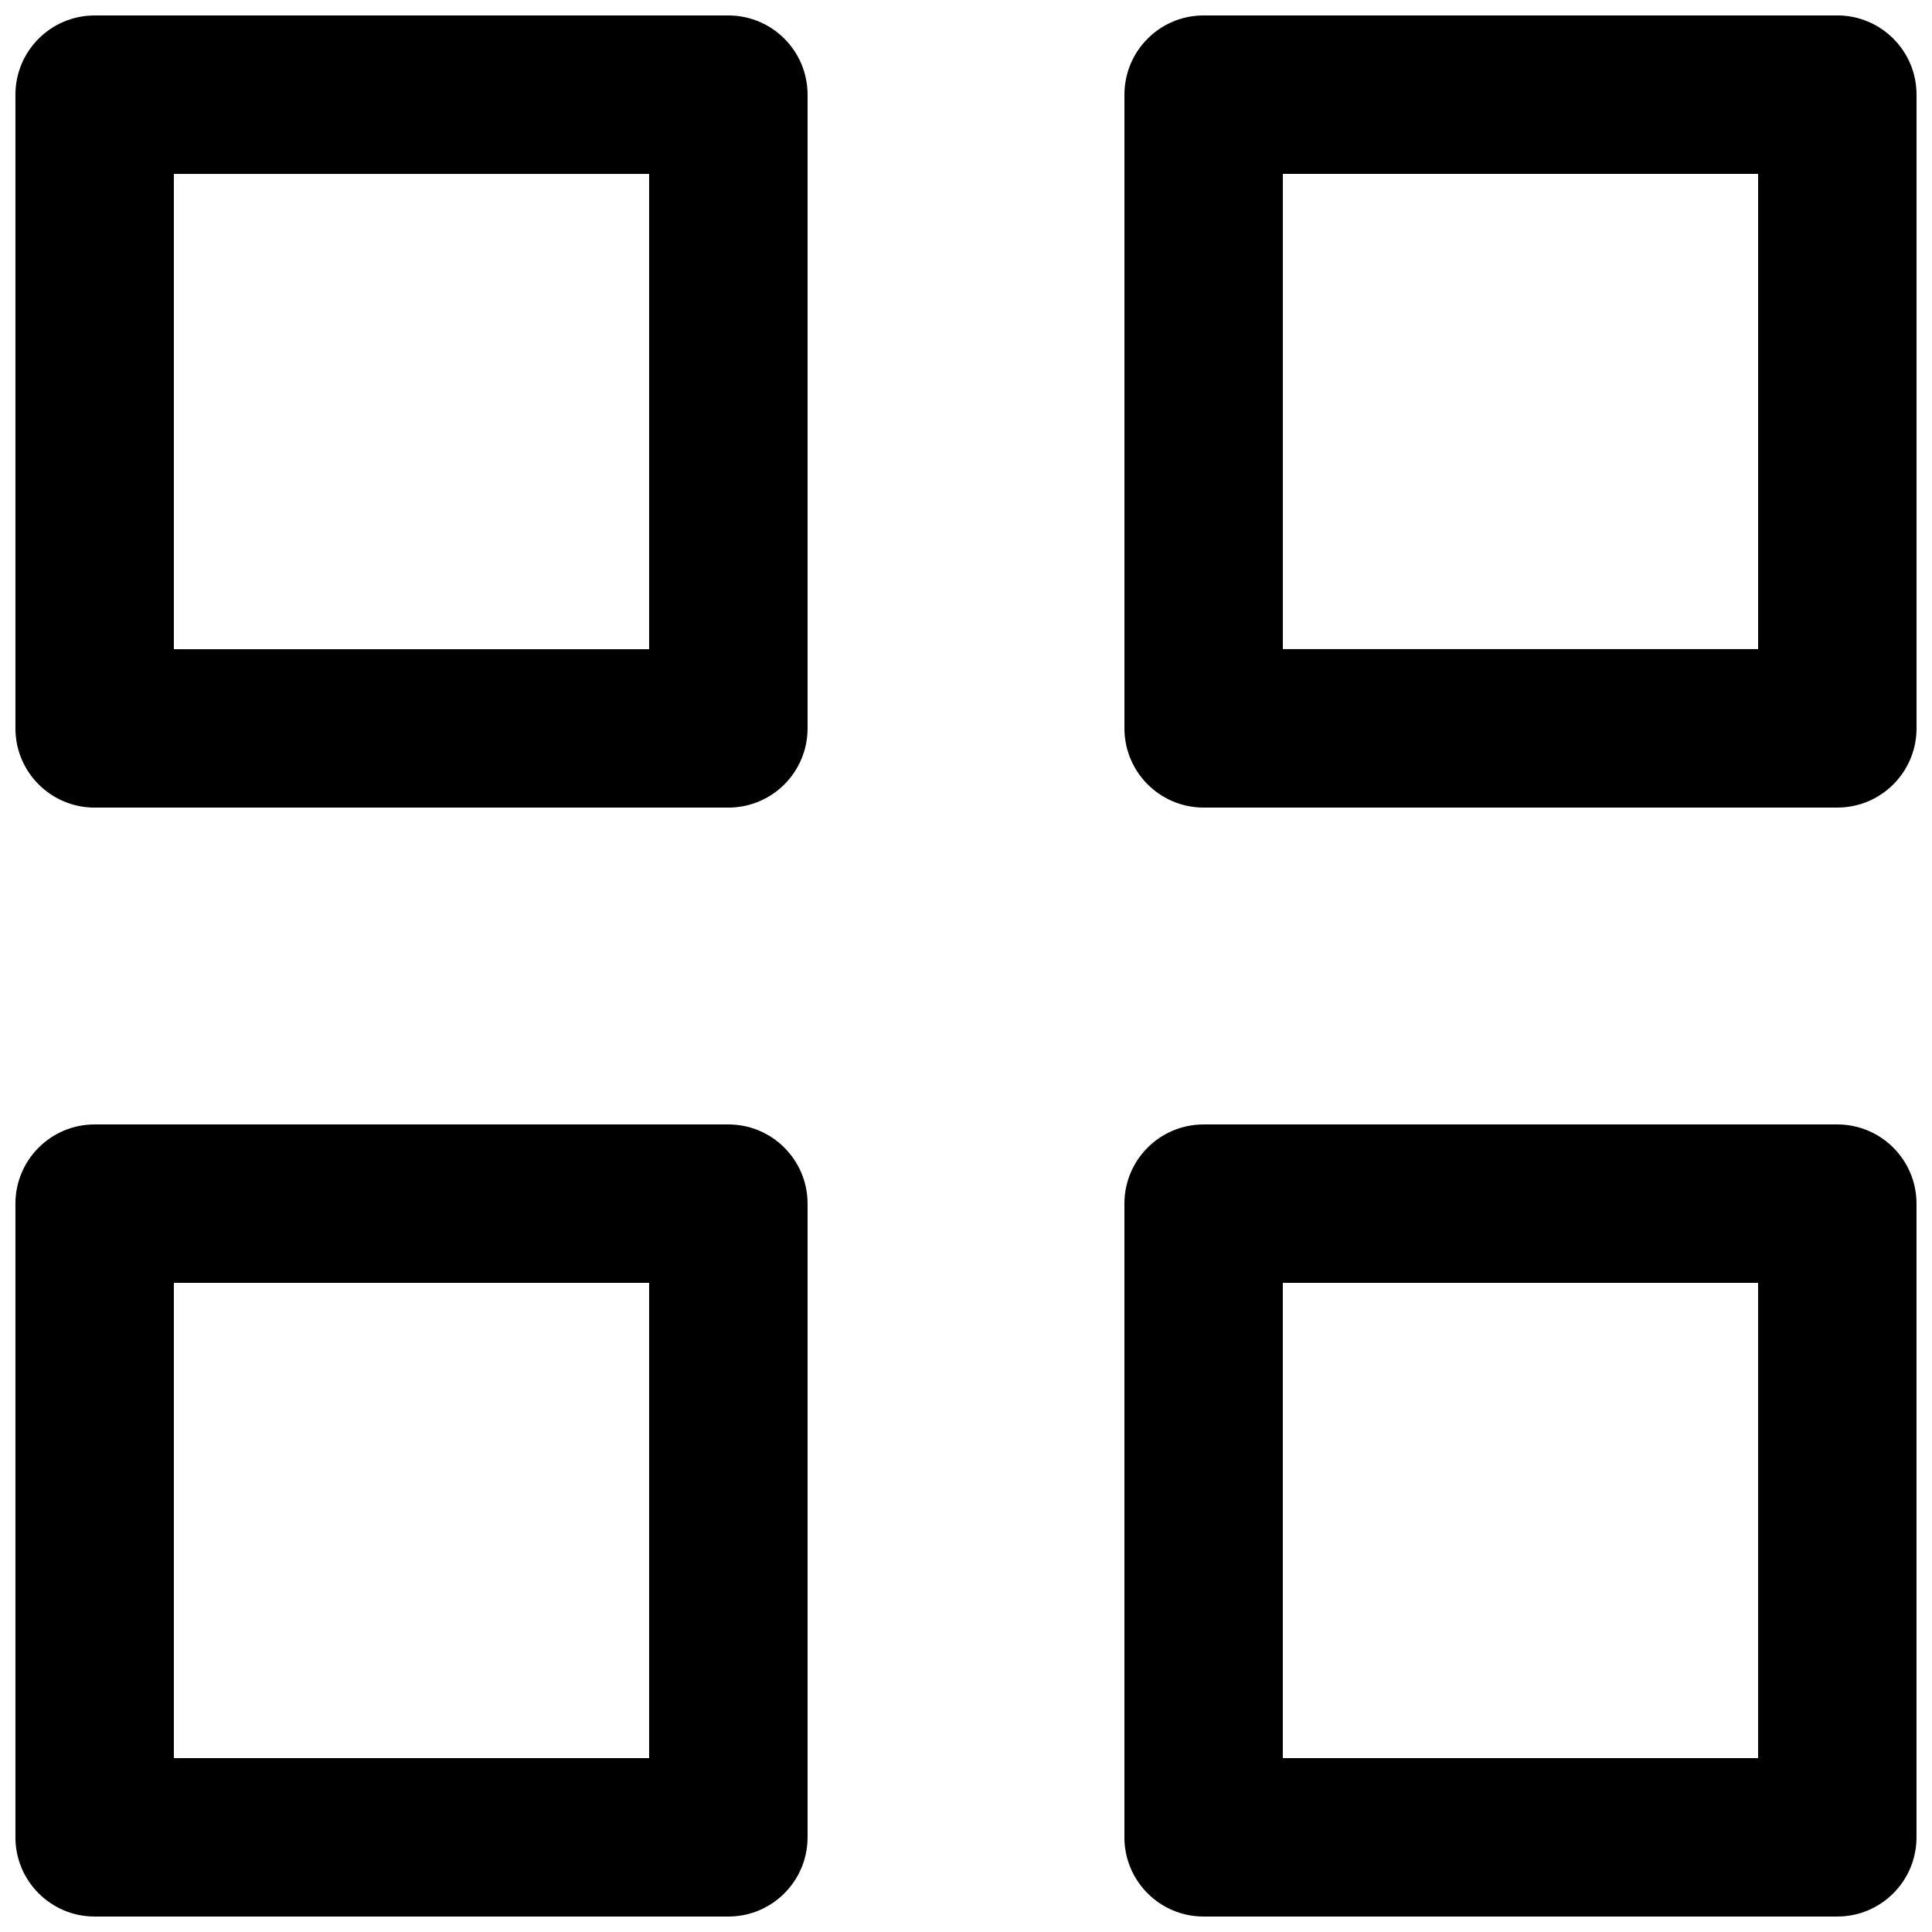
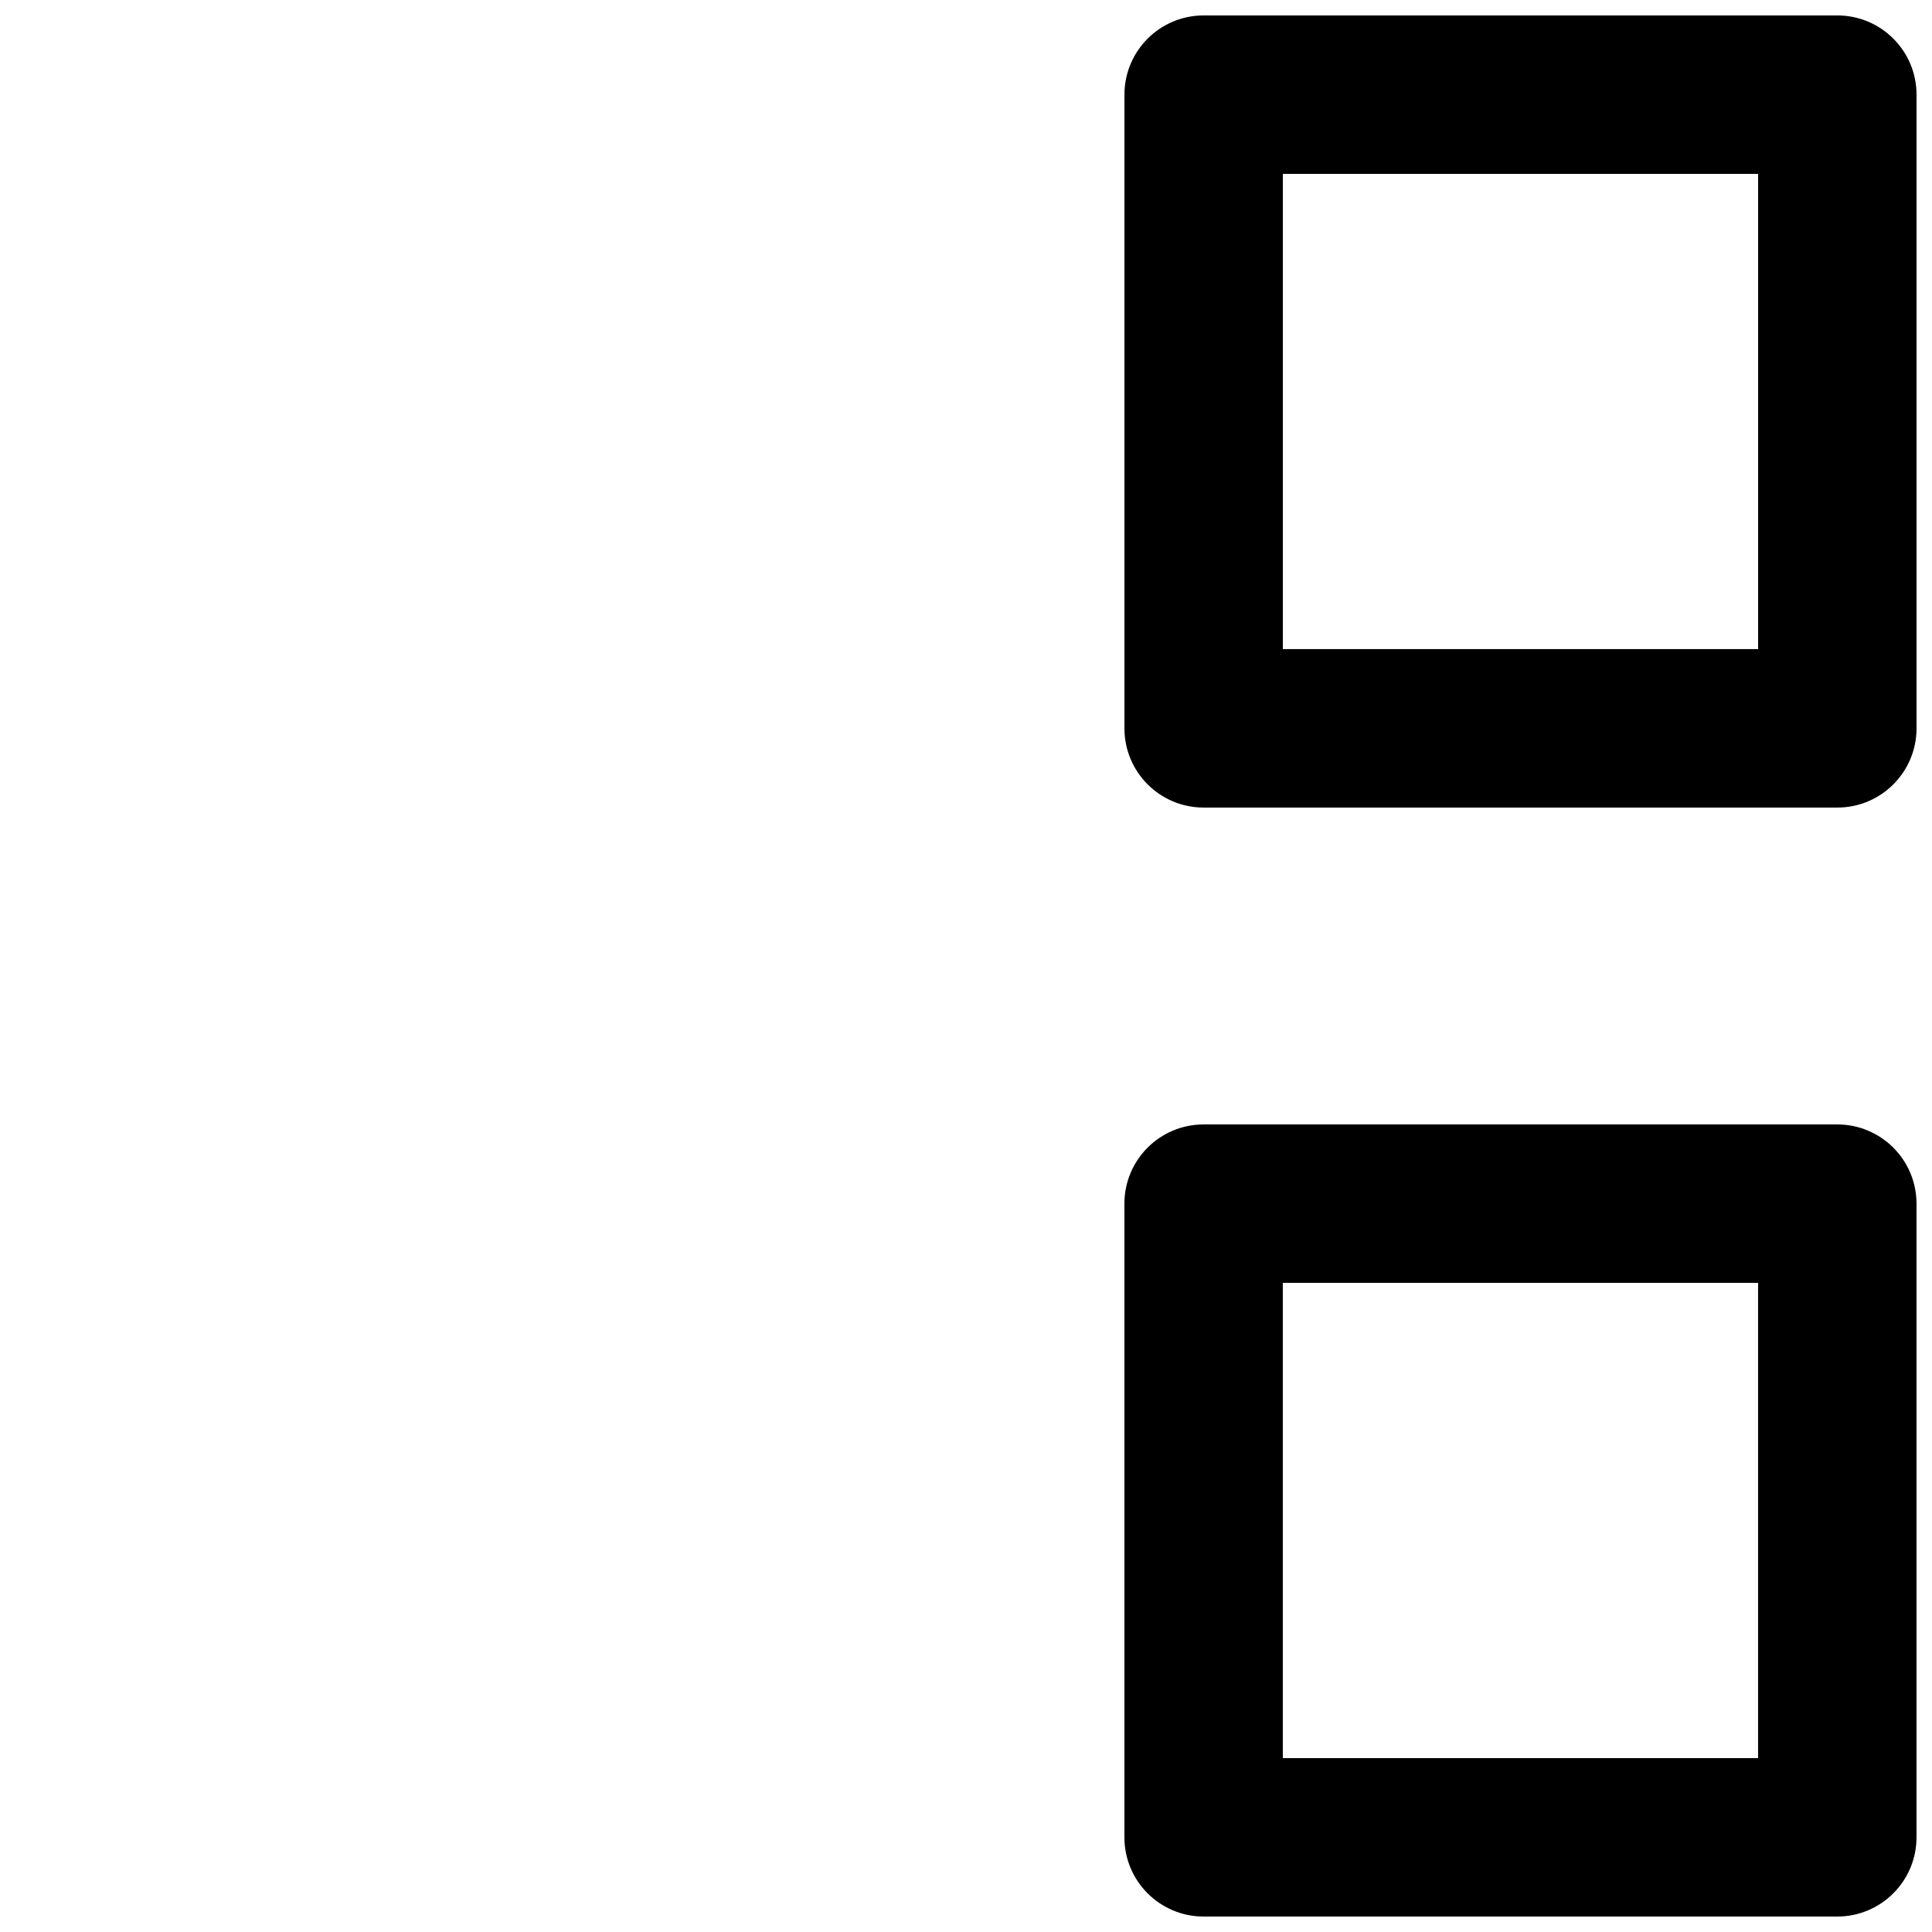
<svg xmlns="http://www.w3.org/2000/svg" width="800px" height="800px" version="1.1" viewBox="144 144 512 512">
  <defs>
    <clipPath id="d">
      <path d="m148.09 148.09h210.91v210.91h-210.91z" />
    </clipPath>
    <clipPath id="c">
      <path d="m148.09 441h210.91v210.9h-210.91z" />
    </clipPath>
    <clipPath id="b">
      <path d="m441 148.09h210.9v210.91h-210.9z" />
    </clipPath>
    <clipPath id="a">
      <path d="m441 441h210.9v210.9h-210.9z" />
    </clipPath>
  </defs>
  <g>
    <g clip-path="url(#d)">
-       <path d="m148.09 169.09c0-11.594 9.398-20.992 20.992-20.992h167.94c11.594 0 20.992 9.398 20.992 20.992v167.94c0 11.594-9.398 20.992-20.992 20.992h-167.94c-11.594 0-20.992-9.398-20.992-20.992zm41.984 146.95v-125.95h125.95v125.95z" fill-rule="evenodd" />
-     </g>
+       </g>
    <g clip-path="url(#c)">
-       <path d="m148.09 462.98c0-11.598 9.398-20.992 20.992-20.992h167.94c11.594 0 20.992 9.395 20.992 20.992v167.93c0 11.594-9.398 20.992-20.992 20.992h-167.94c-11.594 0-20.992-9.398-20.992-20.992zm41.984 146.94v-125.95h125.95v125.95z" fill-rule="evenodd" />
-     </g>
+       </g>
    <g clip-path="url(#b)">
      <path d="m462.98 148.09c-11.598 0-20.992 9.398-20.992 20.992v167.94c0 11.594 9.395 20.992 20.992 20.992h167.93c11.594 0 20.992-9.398 20.992-20.992v-167.94c0-11.594-9.398-20.992-20.992-20.992zm20.988 41.984v125.95h125.95v-125.95z" fill-rule="evenodd" />
    </g>
    <g clip-path="url(#a)">
      <path d="m441.98 462.98c0-11.598 9.395-20.992 20.992-20.992h167.93c11.594 0 20.992 9.395 20.992 20.992v167.93c0 11.594-9.398 20.992-20.992 20.992h-167.93c-11.598 0-20.992-9.398-20.992-20.992zm41.98 146.94v-125.95h125.95v125.95z" fill-rule="evenodd" />
    </g>
  </g>
</svg>